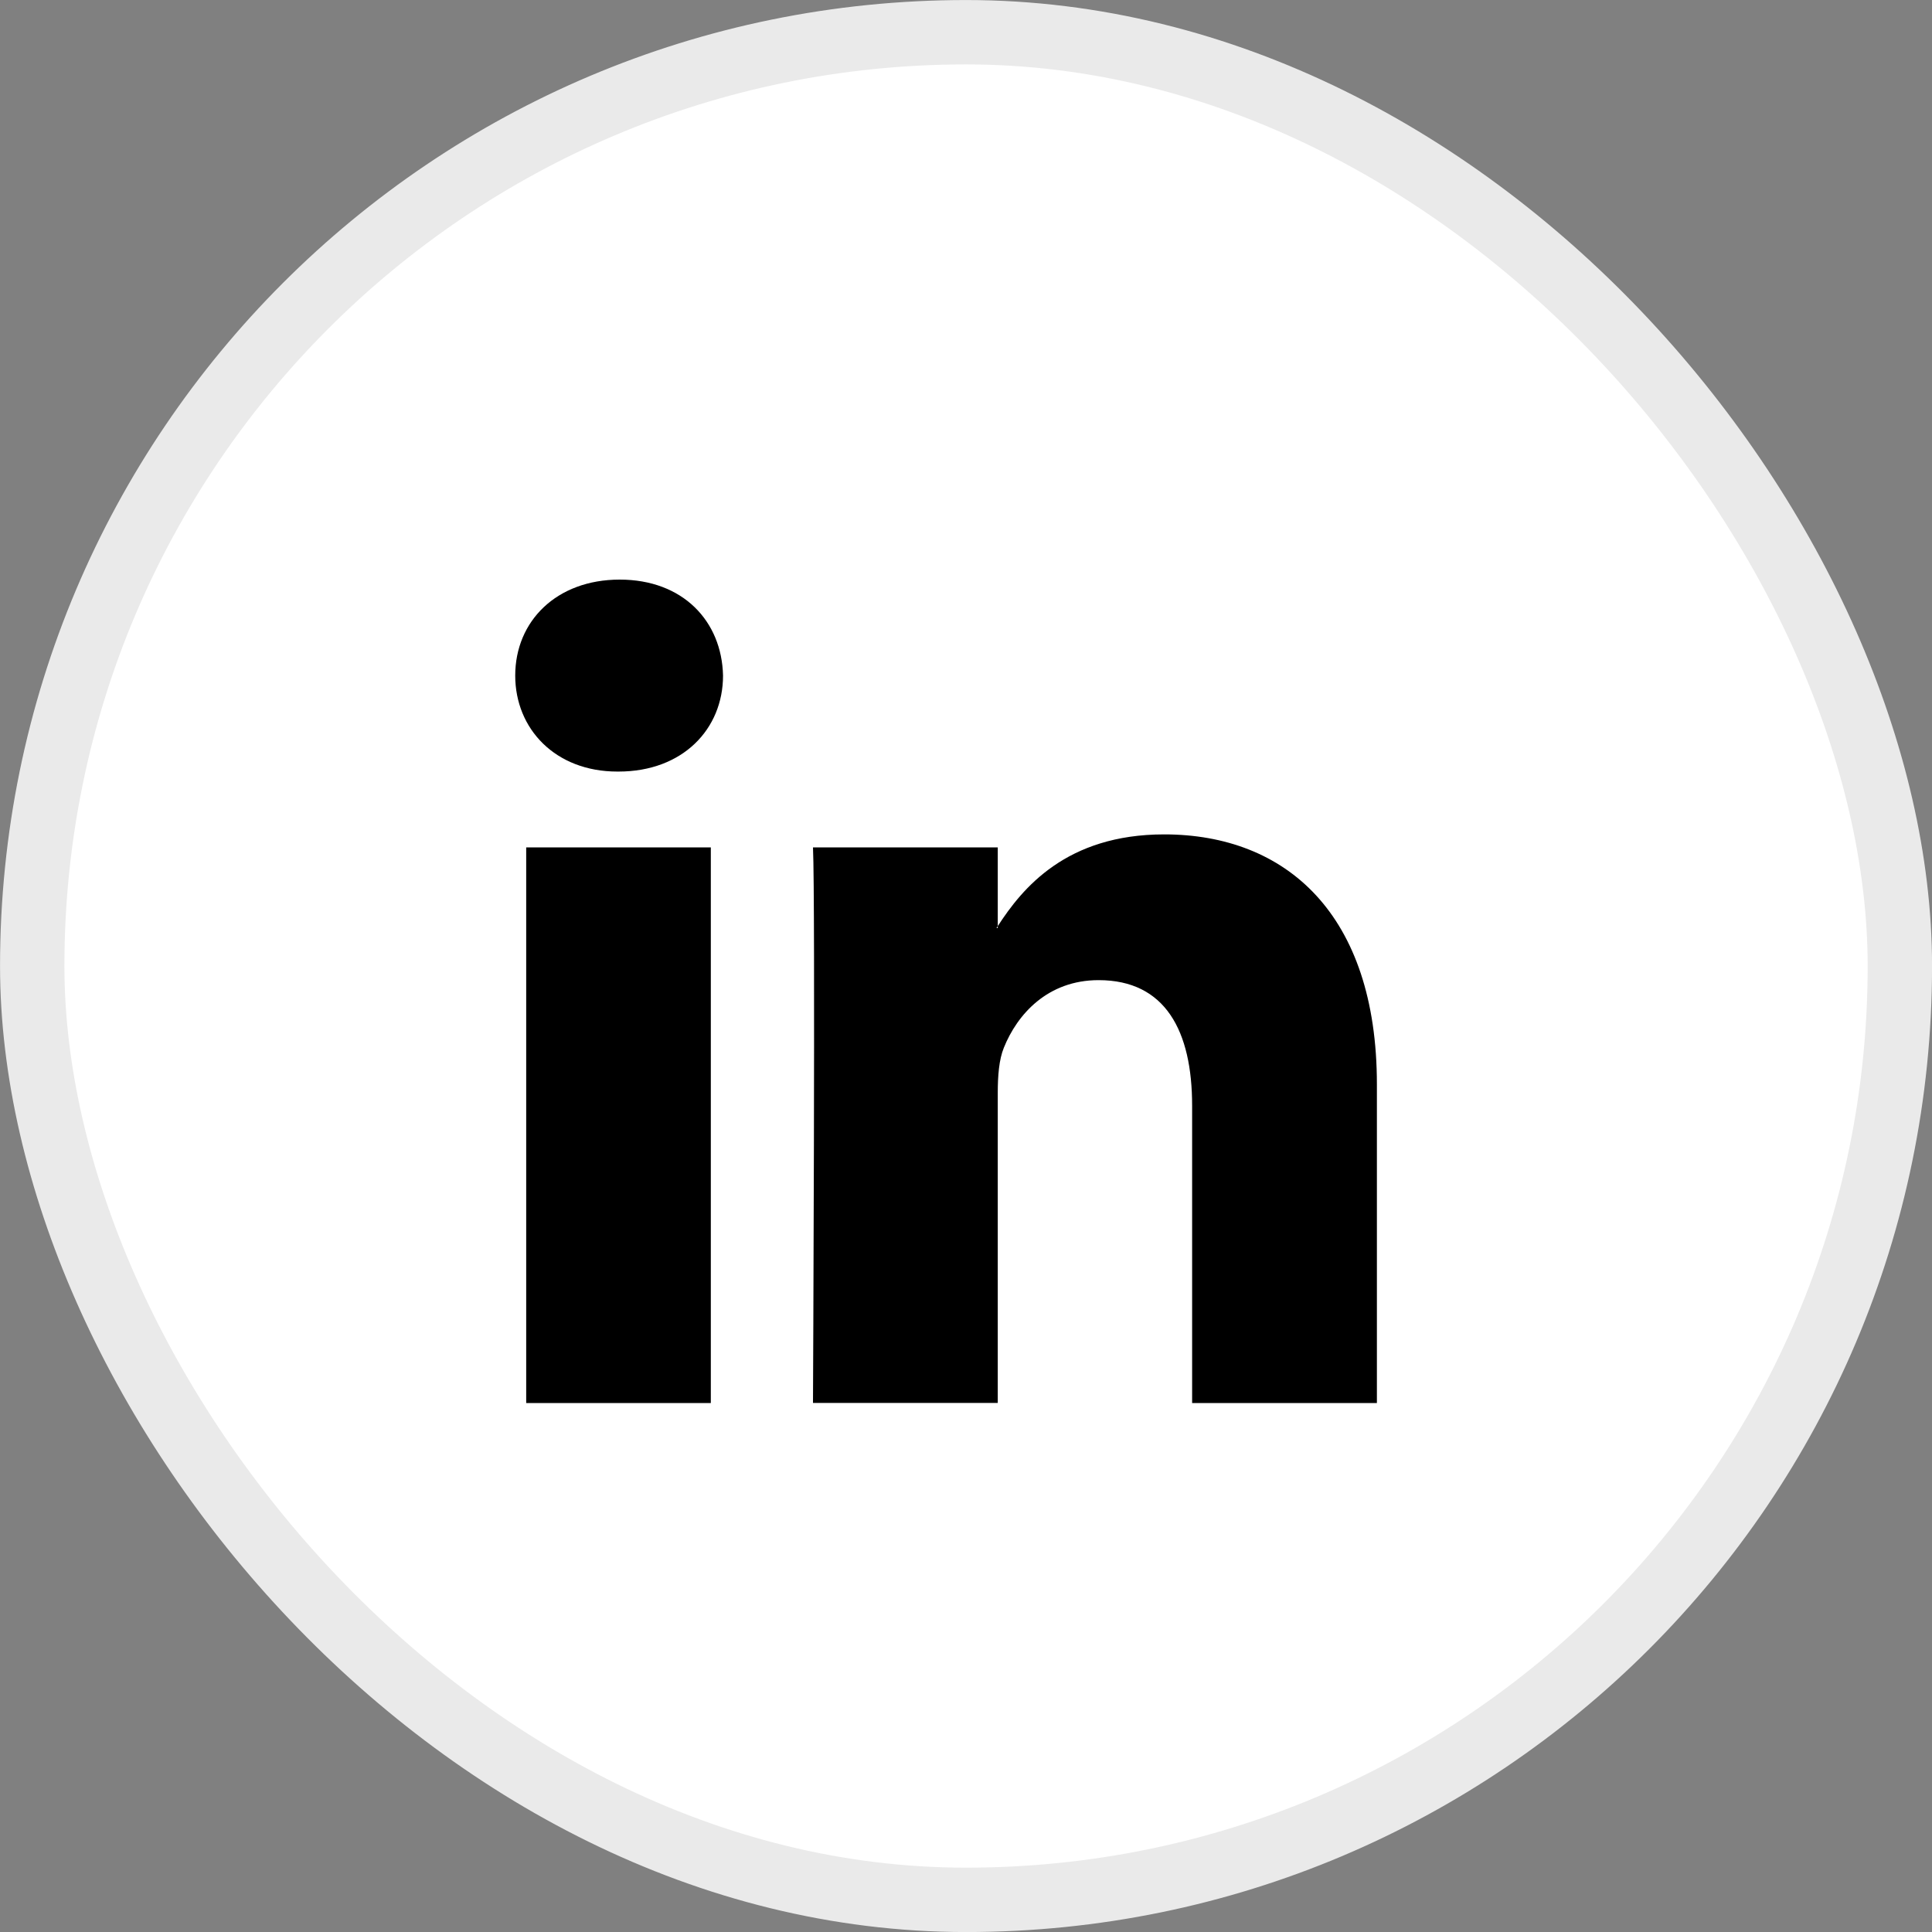
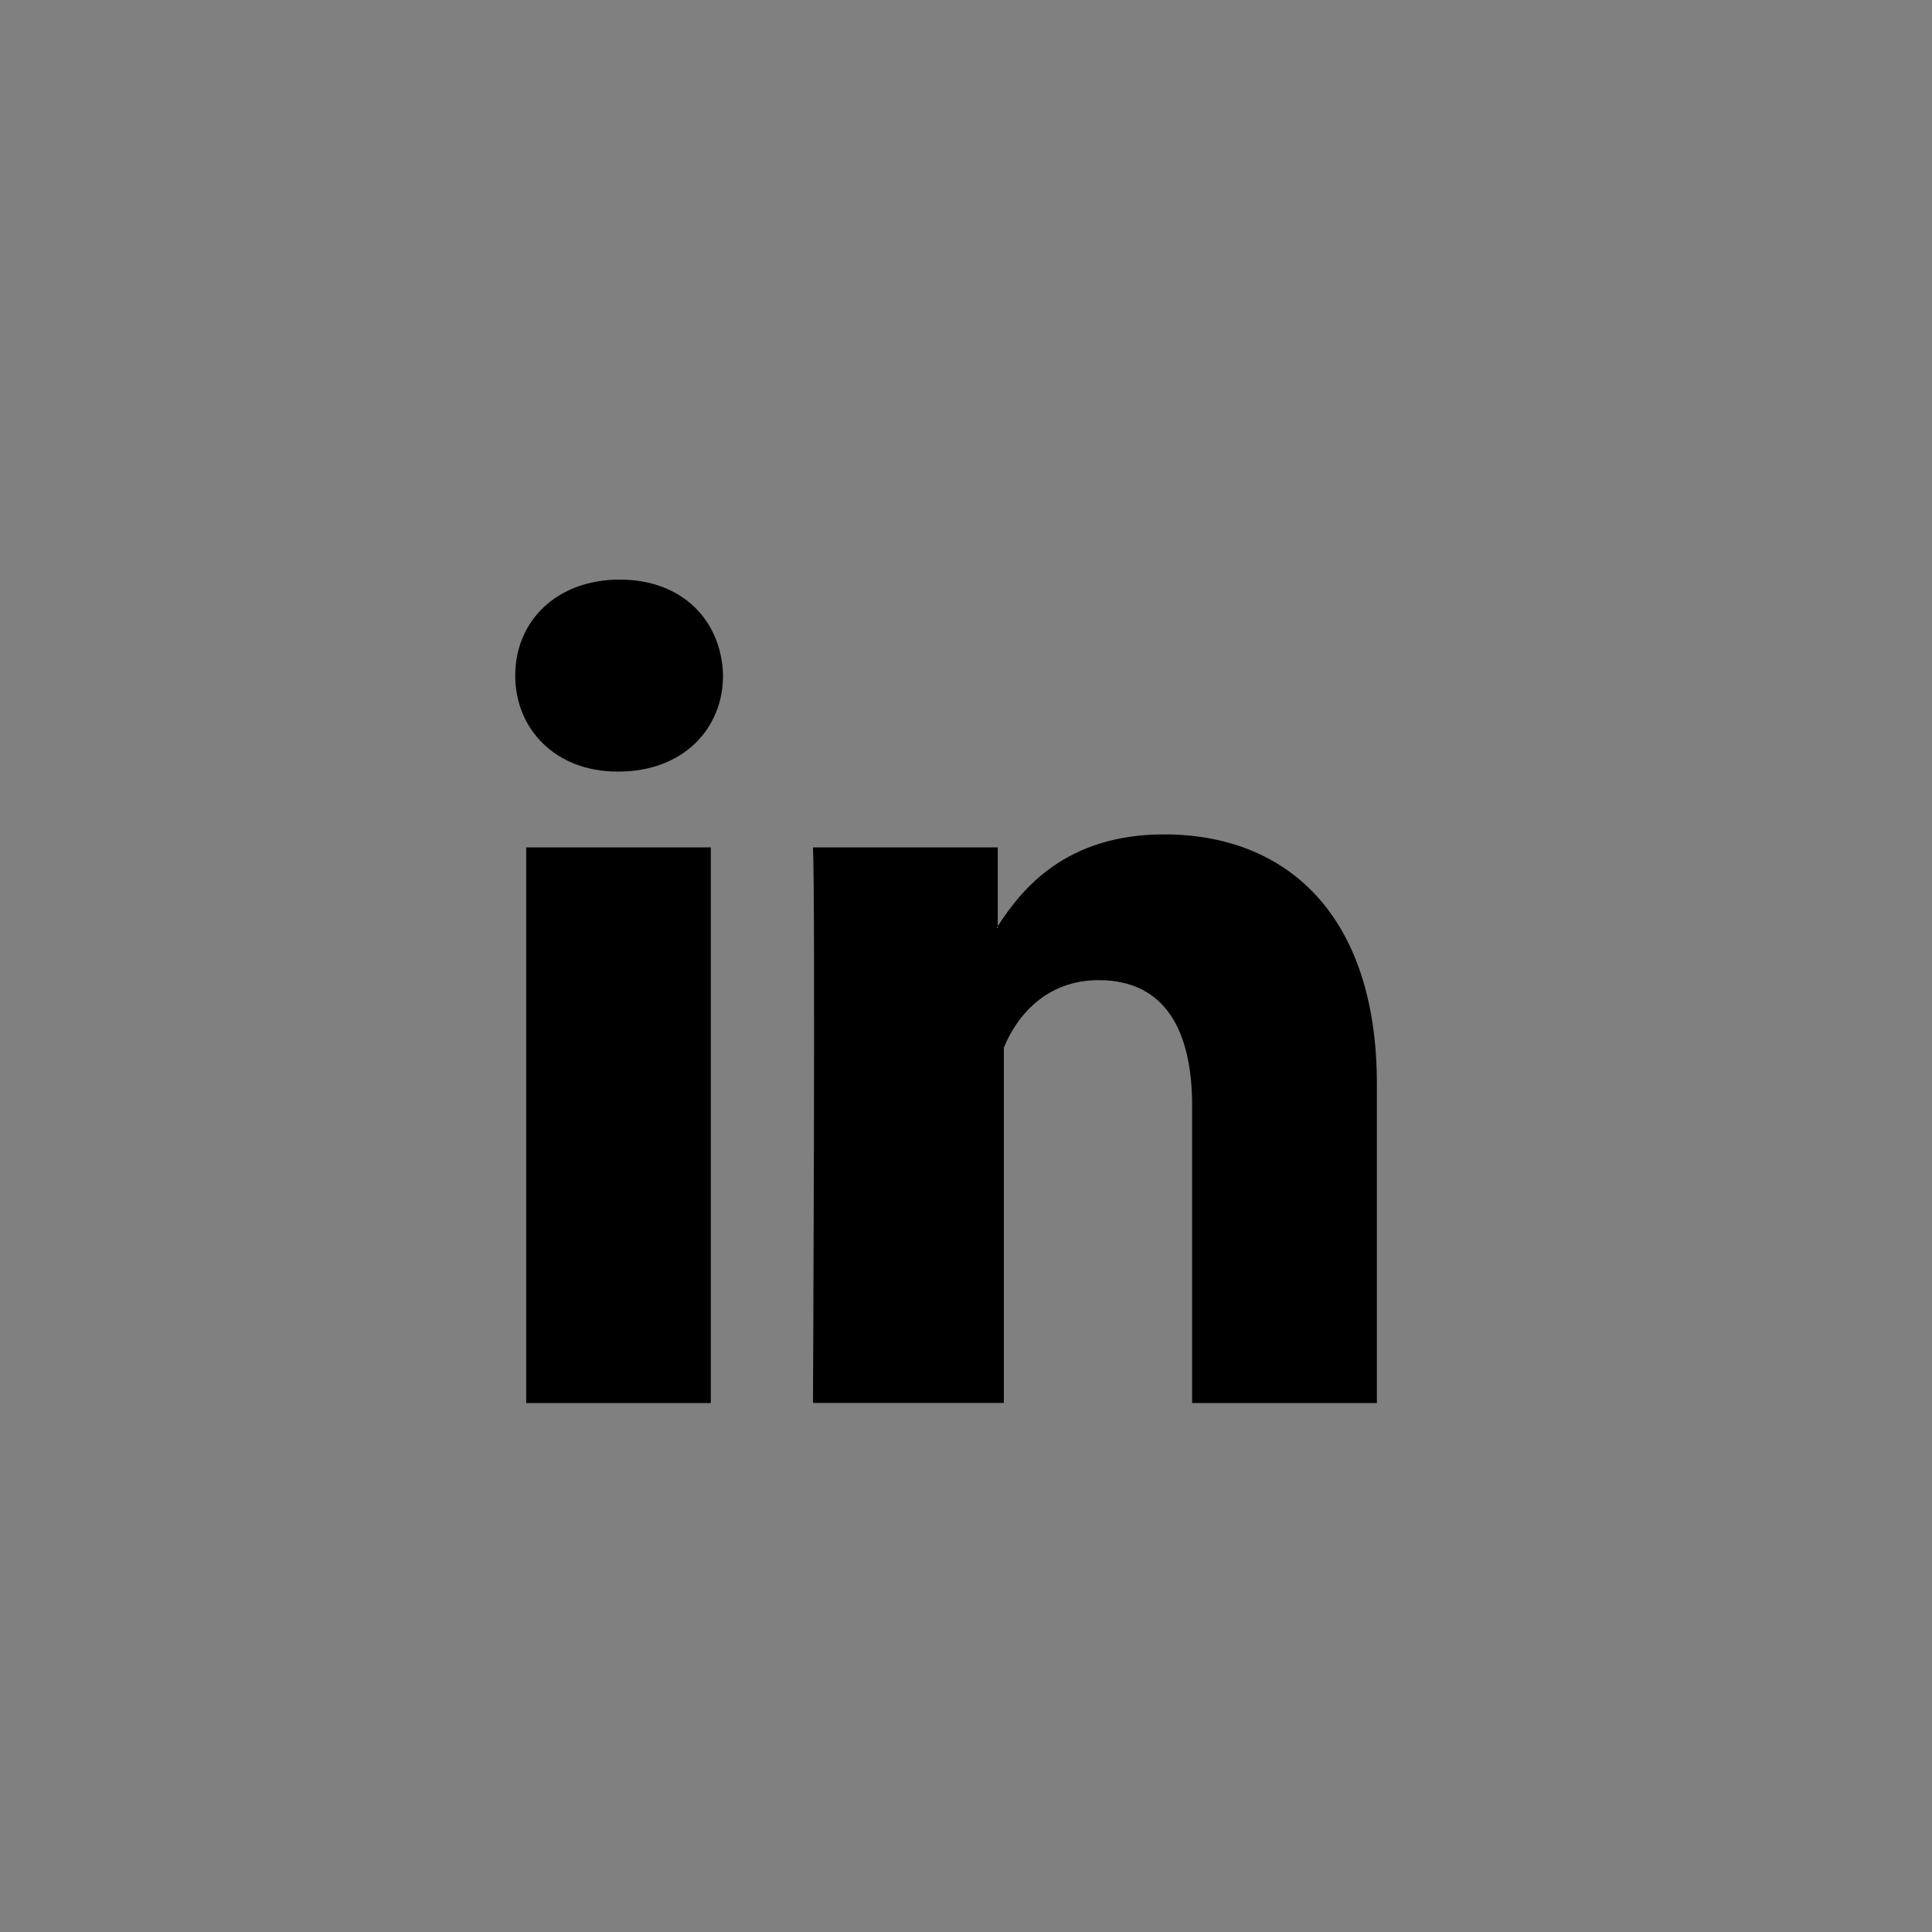
<svg xmlns="http://www.w3.org/2000/svg" width="25" height="25" viewBox="0 0 25 25" fill="none">
  <rect x="0" y="0" width="25" height="25" fill="#808080" stroke="none" />
-   <rect x="0.417" y="0.417" width="24.167" height="24.167" rx="12.083" fill="white" stroke="#EAEAEA" stroke-width="0.833" />
-   <path fill-rule="evenodd" clip-rule="evenodd" d="M8.019 7.5C7.202 7.5 6.667 8.037 6.667 8.742C6.667 9.432 7.186 9.984 7.988 9.984H8.004C8.837 9.984 9.356 9.432 9.356 8.742C9.34 8.037 8.837 7.5 8.019 7.5ZM17.817 14.032V18.155H15.426V14.308C15.426 13.342 15.081 12.683 14.216 12.683C13.555 12.683 13.163 13.127 12.99 13.557C12.927 13.71 12.911 13.924 12.911 14.139V18.154H10.52C10.52 18.154 10.552 11.64 10.52 10.965H12.911V11.984C12.908 11.988 12.906 11.992 12.903 11.995C12.9 11.999 12.897 12.004 12.895 12.008H12.911V11.984C13.228 11.495 13.795 10.797 15.065 10.797C16.637 10.797 17.817 11.824 17.817 14.032ZM9.198 18.155H6.809V10.965H9.198V18.155Z" fill="black" />
+   <path fill-rule="evenodd" clip-rule="evenodd" d="M8.019 7.5C7.202 7.5 6.667 8.037 6.667 8.742C6.667 9.432 7.186 9.984 7.988 9.984H8.004C8.837 9.984 9.356 9.432 9.356 8.742C9.34 8.037 8.837 7.5 8.019 7.5ZM17.817 14.032V18.155H15.426V14.308C15.426 13.342 15.081 12.683 14.216 12.683C13.555 12.683 13.163 13.127 12.99 13.557V18.154H10.52C10.52 18.154 10.552 11.64 10.52 10.965H12.911V11.984C12.908 11.988 12.906 11.992 12.903 11.995C12.9 11.999 12.897 12.004 12.895 12.008H12.911V11.984C13.228 11.495 13.795 10.797 15.065 10.797C16.637 10.797 17.817 11.824 17.817 14.032ZM9.198 18.155H6.809V10.965H9.198V18.155Z" fill="black" />
</svg>